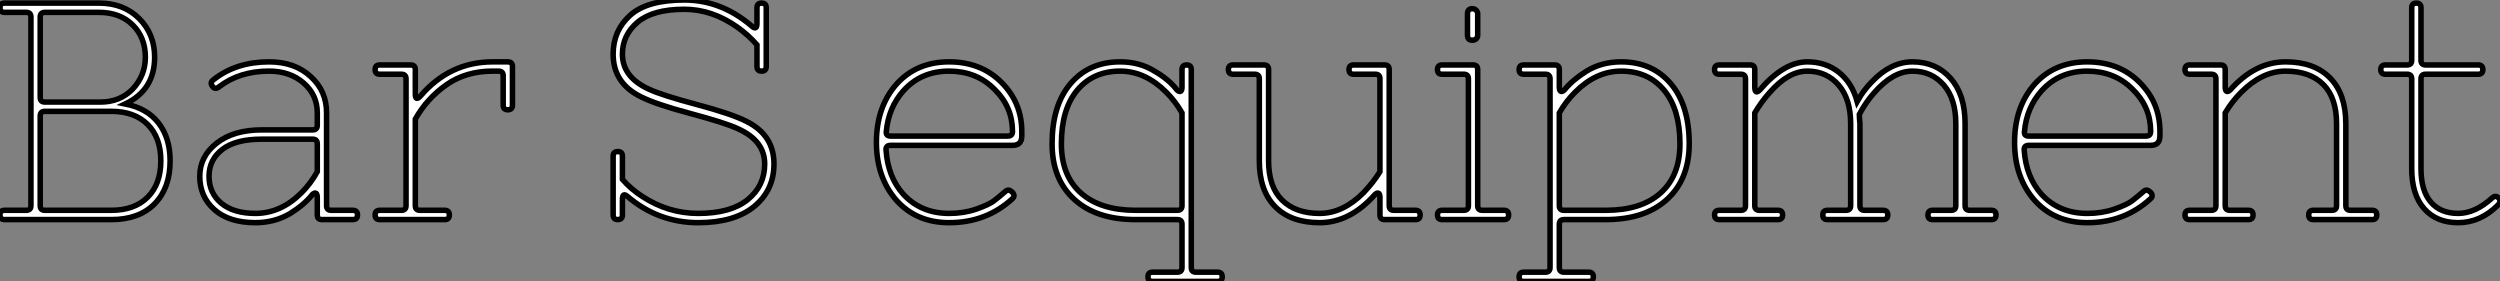
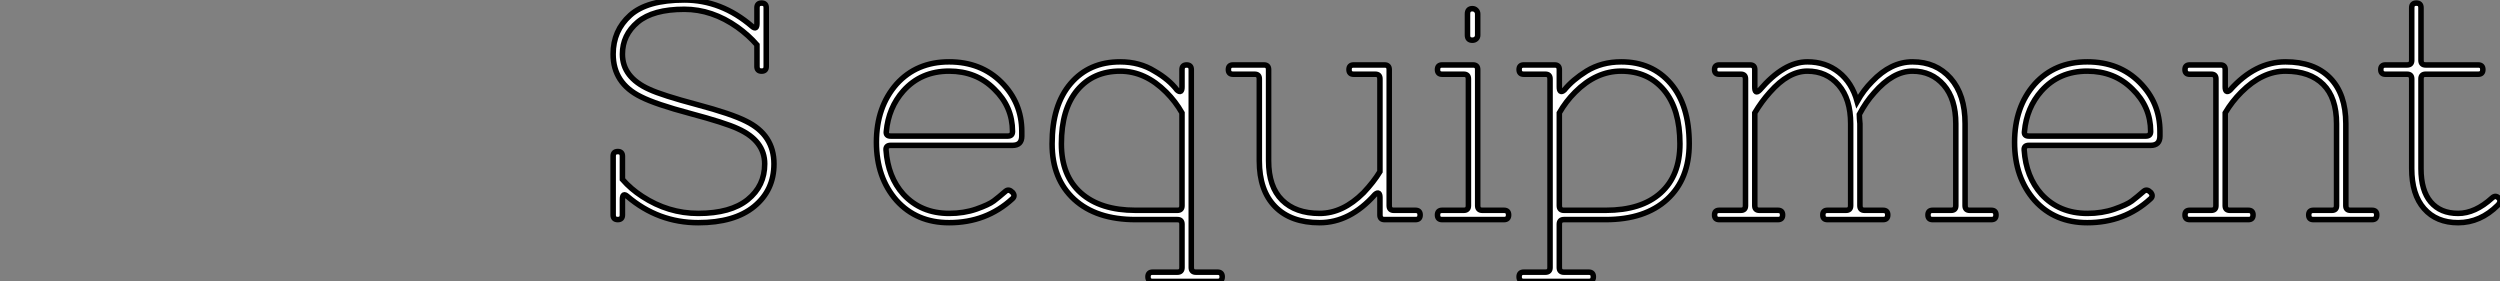
<svg xmlns="http://www.w3.org/2000/svg" viewBox="2.58 -39.76 452.665 50.96">
  <rect x="2.58" y="-39.76" width="452.665" height="50.96" fill="#808080" stroke="none" />
-   <path d="M3.42-1.68L3.42-1.68L7.34-1.68Q8.18-1.68 8.18-2.52L8.18-2.52L8.18-36.68Q8.18-37.52 7.34-37.52L7.34-37.52L3.42-37.52Q2.58-37.52 2.58-38.36Q2.58-39.20 3.42-39.20L3.42-39.20L20.50-39.20Q24.98-39.20 27.78-36.40Q30.58-33.60 30.58-29.40L30.58-29.40Q30.58-23.46 25.26-20.94L25.26-20.94Q29.23-20.16 31.30-17.47Q33.38-14.78 33.38-10.64L33.38-10.64Q33.38-5.71 30.58-2.86Q27.78 0 22.74 0L22.74 0L3.42 0Q2.58 0 2.58-0.84Q2.58-1.68 3.42-1.68ZM9.86-36.68L9.86-36.68L9.86-22.12Q9.86-21.28 10.70-21.28L10.70-21.28L20.78-21.28Q24.30-21.28 26.60-23.63L26.60-23.63Q28.90-26.10 28.90-29.40L28.90-29.40Q28.90-32.98 26.60-35.25Q24.30-37.52 20.50-37.52L20.50-37.52L10.70-37.52Q9.86-37.52 9.86-36.68ZM9.86-18.76L9.86-18.76L9.86-2.52Q9.86-1.68 10.70-1.68L10.70-1.68L22.74-1.68Q26.94-1.68 29.32-4.06Q31.70-6.44 31.70-10.64Q31.70-14.84 29.32-17.22Q26.94-19.60 22.74-19.60L22.74-19.60L10.70-19.60Q9.86-19.60 9.86-18.76ZM60.03-8.68L60.03-8.68L60.03-13.72Q60.03-14.56 59.19-14.56L59.19-14.56L49.95-14.56Q45.25-14.56 42.84-12.71Q40.43-10.86 40.43-7.84Q40.43-4.82 42.64-2.97Q44.86-1.12 48.83-1.12L48.83-1.12Q53.42-1.12 57.18-4.87L57.18-4.87Q58.86-6.55 60.03-8.68ZM51.30-28.56L51.30-28.56Q56-28.56 58.86-25.87L58.86-25.87Q61.71-23.30 61.71-19.32L61.71-19.32L61.71-2.52Q61.71-1.68 62.55-1.68L62.55-1.68L66.47-1.68Q67.31-1.68 67.31-0.84Q67.31 0 66.47 0L66.47 0L60.87 0Q60.03 0 60.03-0.84L60.03-0.84L60.03-3.98Q60.03-4.59 59.81-4.76Q59.58-4.93 59.14-4.54L59.14-4.54Q57.68-2.69 55.05-1.06L55.05-1.06Q52.25 0.56 48.83 0.56L48.83 0.56Q44.07 0.56 41.41-1.79Q38.75-4.14 38.75-7.84L38.75-7.84Q38.75-11.42 41.80-13.83Q44.86-16.24 49.95-16.24L49.95-16.24L59.19-16.24Q60.03-16.24 60.03-17.08L60.03-17.08L60.03-19.32Q60.03-22.57 57.57-24.72Q55.10-26.88 51.30-26.88L51.30-26.88Q45.92-26.88 42.22-24.02L42.22-24.02Q41.50-23.46 41.05-24.14L41.05-24.14Q40.54-24.81 41.16-25.26L41.16-25.26Q45.25-28.56 51.30-28.56ZM92.85-26.88L92.85-26.88L91.78-26.88Q86.91-26.88 83.38-24.39Q79.86-21.90 77.78-18.20L77.78-18.20L77.78-2.52Q77.78-1.68 78.62-1.68L78.62-1.68L83.10-1.68Q83.94-1.68 83.94-0.84Q83.94 0 83.10 0L83.10 0L71.34 0Q70.50 0 70.50-0.84Q70.50-1.68 71.34-1.68L71.34-1.68L75.26-1.68Q76.10-1.68 76.10-2.52L76.10-2.52L76.10-25.48Q76.10-26.32 75.26-26.32L75.26-26.32L71.34-26.32Q70.50-26.32 70.50-27.16Q70.50-28 71.34-28L71.34-28L76.94-28Q77.78-28 77.78-27.16L77.78-27.16L77.78-22.74Q77.78-21.39 78.68-22.34L78.68-22.34Q84-28.56 91.78-28.56L91.78-28.56L94.53-28.56Q95.37-28.56 95.37-27.72L95.37-27.72L95.37-20.72Q95.37-19.88 94.53-19.88Q93.69-19.88 93.69-20.72L93.69-20.72L93.69-26.04Q93.69-26.88 92.85-26.88Z" fill="white" stroke="black" transform="scale(1,1)" />
  <path d="M129.00-1.12L129.00-1.12Q134.88-1.12 137.96-3.61Q141.04-6.10 141.04-10.08L141.04-10.08Q141.04-14.28 136.17-16.46L136.17-16.46Q133.87-17.53 127.57-19.21Q121.27-20.89 118.64-22.23L118.64-22.23Q113.60-24.70 113.60-29.96L113.60-29.96Q113.60-34.22 116.68-36.99Q119.76-39.76 126.48-39.76Q133.20-39.76 138.74-35L138.74-35Q139.64-34.22 139.64-35.56L139.64-35.56L139.64-38.36Q139.64-39.20 140.48-39.20Q141.32-39.20 141.32-38.36L141.32-38.36L141.32-27.72Q141.32-26.88 140.48-26.88Q139.64-26.88 139.64-27.72L139.64-27.72L139.64-31.64Q138.13-33.38 136.11-34.83L136.11-34.83Q131.52-38.08 126.48-38.08L126.48-38.08Q120.82-38.08 118.05-35.76Q115.28-33.43 115.28-29.96L115.28-29.96Q115.28-25.76 120.15-23.58L120.15-23.58Q122.45-22.51 128.75-20.83Q135.05-19.15 137.68-17.81L137.68-17.81Q142.72-15.34 142.72-10.08L142.72-10.08Q142.72-5.32 139.14-2.38Q135.55 0.56 129.00 0.56L129.00 0.56Q121.78 0.56 116.18-4.20L116.18-4.20Q115.28-4.98 115.28-3.64L115.28-3.64L115.28-0.84Q115.28 0 114.44 0Q113.60 0 113.60-0.84L113.60-0.84L113.60-11.48Q113.60-12.32 114.44-12.32Q115.28-12.32 115.28-11.48L115.28-11.48L115.28-7.28Q116.79-5.54 118.86-4.20L118.86-4.20Q123.57-1.12 129.00-1.12Z" fill="white" stroke="black" transform="scale(1,1)" />
  <path d="M174.43-1.12L174.43-1.12Q177.12-1.12 179.36-1.90Q181.60-2.69 182.50-3.36Q183.39-4.03 184.68-5.15L184.68-5.15Q185.24-5.60 185.91-4.93L185.91-4.93Q186.47-4.26 185.86-3.75L185.86-3.75Q181.15 0.56 174.43 0.56L174.43 0.56Q168.55 0.56 164.91-3.47L164.91-3.47Q161.27-7.62 161.27-14Q161.27-20.38 164.91-24.53L164.91-24.53Q168.55-28.56 174.43-28.56L174.43-28.56Q180.20-28.56 183.90-24.86Q187.59-21.17 187.59-15.96L187.59-15.96L187.59-15.12Q187.59-13.44 185.91-13.44L185.91-13.44L163.85-13.44Q162.95-13.44 163.01-12.60L163.01-12.60Q163.34-7.73 166.14-4.59L166.14-4.59Q169.34-1.12 174.43-1.12ZM163.06-15.96L163.06-15.96Q162.95-15.12 163.85-15.12L163.85-15.12L185.07-15.12Q185.91-15.12 185.91-15.96L185.91-15.96Q185.91-20.44 182.61-23.63L182.61-23.63Q179.36-26.88 174.43-26.88L174.43-26.88Q169.34-26.88 166.14-23.30L166.14-23.30Q163.46-20.27 163.06-15.96ZM216.60-2.52L216.60-2.52L216.60-19.32Q215.42-21.39 213.74-23.07L213.74-23.07Q209.94-26.88 205.40-26.88L205.40-26.88Q200.53-26.88 197.64-23.44Q194.76-19.99 194.76-13.72L194.76-13.72Q194.76-7.95 198.29-4.82Q201.82-1.68 208.20-1.68L208.20-1.68L215.76-1.68Q216.60-1.68 216.60-2.52ZM216.60 8.68L216.60 8.68L216.60 0.84Q216.60 0 215.76 0L215.76 0L208.20 0Q201.09 0 197.08-3.67Q193.08-7.34 193.08-13.72L193.08-13.72Q193.08-20.72 196.44-24.64L196.44-24.64Q199.80-28.56 205.40-28.56L205.40-28.56Q208.93-28.56 211.62-26.88L211.62-26.88Q214.25-25.37 215.70-23.46L215.70-23.46Q216.15-23.07 216.38-23.24Q216.60-23.41 216.60-24.02L216.60-24.02L216.60-27.16Q216.60-28 217.44-28Q218.28-28 218.28-27.16L218.28-27.16L218.28 8.68Q218.28 9.52 219.12 9.52L219.12 9.52L223.04 9.52Q223.88 9.52 223.88 10.36Q223.88 11.20 223.04 11.20L223.04 11.20L211.28 11.20Q210.44 11.20 210.44 10.36Q210.44 9.52 211.28 9.52L211.28 9.52L215.76 9.52Q216.60 9.52 216.60 8.68ZM225.84-28L225.84-28L231.44-28Q232.28-28 232.28-27.16L232.28-27.16L232.28-10.64Q232.28-5.94 234.72-3.53Q237.15-1.12 241.52-1.12L241.52-1.12Q245.72-1.12 249.47-4.87L249.47-4.87Q251.32-6.83 252.44-8.68L252.44-8.68L252.44-25.48Q252.44-26.32 251.60-26.32L251.60-26.32L247.68-26.32Q246.84-26.32 246.84-27.16Q246.84-28 247.68-28L247.68-28L253.28-28Q254.12-28 254.12-27.16L254.12-27.16L254.12-2.52Q254.12-1.68 254.96-1.68L254.96-1.68L258.88-1.68Q259.72-1.68 259.72-0.84Q259.72 0 258.88 0L258.88 0L253.28 0Q252.44 0 252.44-0.84L252.44-0.84L252.44-3.98Q252.44-4.59 252.22-4.76Q251.99-4.93 251.54-4.54L251.54-4.54Q247.01 0.56 241.52 0.56L241.52 0.56Q236.31 0.56 233.46-2.35Q230.60-5.26 230.60-10.64L230.60-10.64L230.60-25.48Q230.60-26.32 229.76-26.32L229.76-26.32L225.84-26.32Q225.00-26.32 225.00-27.16Q225.00-28 225.84-28ZM270.98-1.68L274.90-1.68Q275.74-1.68 275.74-0.84Q275.74 0 274.90 0L274.90 0L263.70 0Q262.86 0 262.86-0.84Q262.86-1.68 263.70-1.68L263.70-1.68L267.62-1.68Q268.46-1.68 268.46-2.52L268.46-2.52L268.46-25.48Q268.46-26.32 267.62-26.32L267.62-26.32L263.70-26.32Q262.86-26.32 262.86-27.16Q262.86-28 263.70-28L263.70-28L269.30-28Q270.14-28 270.14-27.16L270.14-27.16L270.14-2.52Q270.14-1.68 270.98-1.68L270.98-1.68ZM269.18-32.48L269.18-32.48Q268.29-32.48 268.29-33.38L268.29-33.38L268.29-37.24Q268.29-38.19 269.18-38.19L269.18-38.19Q269.58-38.19 269.86-37.91Q270.14-37.63 270.14-37.24L270.14-37.24L270.14-33.38Q270.14-32.98 269.86-32.73Q269.58-32.48 269.18-32.48ZM285.76-1.68L285.76-1.68L293.32-1.68Q299.76-1.68 303.26-4.82Q306.76-7.95 306.76-13.72L306.76-13.72Q306.76-19.99 303.88-23.44Q300.99-26.88 296.12-26.88L296.12-26.88Q291.58-26.88 287.78-23.07L287.78-23.07Q286.10-21.39 284.92-19.32L284.92-19.32L284.92-2.52Q284.92-1.68 285.76-1.68ZM293.32 0L293.32 0L285.76 0Q284.92 0 284.92 0.84L284.92 0.84L284.92 8.68Q284.92 9.52 285.76 9.52L285.76 9.52L290.24 9.52Q291.08 9.52 291.08 10.36Q291.08 11.20 290.24 11.20L290.24 11.20L278.48 11.20Q277.64 11.20 277.64 10.36Q277.64 9.52 278.48 9.52L278.48 9.52L282.40 9.52Q283.24 9.52 283.24 8.68L283.24 8.68L283.24-25.48Q283.24-26.32 282.40-26.32L282.40-26.32L278.48-26.32Q277.64-26.32 277.64-27.16Q277.64-28 278.48-28L278.48-28L284.08-28Q284.92-28 284.92-27.16L284.92-27.16L284.92-24.02Q284.92-23.41 285.14-23.24Q285.37-23.07 285.82-23.46L285.82-23.46Q287.33-25.31 289.85-26.88L289.85-26.88Q292.59-28.56 296.12-28.56L296.12-28.56Q301.72-28.56 305.08-24.64L305.08-24.64Q308.44-20.72 308.44-13.72L308.44-13.72Q308.44-7.34 304.44-3.67Q300.43 0 293.32 0ZM313.87-1.68L313.87-1.68L317.79-1.68Q318.63-1.68 318.63-2.52L318.63-2.52L318.63-25.48Q318.63-26.32 317.79-26.32L317.79-26.32L313.87-26.32Q313.03-26.32 313.03-27.16Q313.03-28 313.87-28L313.87-28L319.47-28Q320.31-28 320.31-27.16L320.31-27.16L320.31-24.02Q320.31-22.57 321.21-23.46L321.21-23.46Q325.58-28.56 329.83-28.56L329.83-28.56Q333.14-28.56 335.52-26.68Q337.90-24.81 338.85-21.39L338.85-21.39Q340.02-23.46 341.54-24.98L341.54-24.98Q344.95-28.56 348.87-28.56L348.87-28.56Q353.13-28.56 355.76-25.59Q358.39-22.62 358.39-17.36L358.39-17.36L358.39-2.52Q358.39-1.68 359.23-1.68L359.23-1.68L363.15-1.68Q363.99-1.68 363.99-0.84Q363.99 0 363.15 0L363.15 0L352.51 0Q351.67 0 351.67-0.84Q351.67-1.68 352.51-1.68L352.51-1.68L355.87-1.68Q356.71-1.68 356.71-2.52L356.71-2.52L356.71-17.36Q356.71-21.84 354.53-24.36Q352.34-26.88 348.87-26.88L348.87-26.88Q345.34-26.88 341.93-22.96L341.93-22.96Q340.42-21.28 339.24-19.04L339.24-19.04Q339.24-18.70 339.27-18.31Q339.30-17.92 339.32-17.70Q339.35-17.47 339.35-17.36L339.35-17.36L339.35-2.52Q339.35-1.68 340.19-1.68L340.19-1.68L343.55-1.68Q344.39-1.68 344.39-0.84Q344.39 0 343.55 0L343.55 0L333.47 0Q332.63 0 332.63-0.84Q332.63-1.68 333.47-1.68L333.47-1.68L336.83-1.68Q337.67-1.68 337.67-2.52L337.67-2.52L337.67-17.36Q337.67-21.84 335.49-24.36Q333.30-26.88 329.83-26.88L329.83-26.88Q326.42-26.88 323.06-23.07L323.06-23.07Q321.54-21.39 320.31-19.32L320.31-19.32L320.31-2.52Q320.31-1.68 321.15-1.68L321.15-1.68L324.51-1.68Q325.35-1.68 325.35-0.84Q325.35 0 324.51 0L324.51 0L313.87 0Q313.03 0 313.03-0.84Q313.03-1.68 313.87-1.68ZM380.51-1.12L380.51-1.12Q383.20-1.12 385.44-1.90Q387.68-2.69 388.58-3.36Q389.47-4.03 390.76-5.15L390.76-5.15Q391.32-5.60 391.99-4.93L391.99-4.93Q392.55-4.26 391.94-3.75L391.94-3.75Q387.23 0.56 380.51 0.56L380.51 0.56Q374.63 0.56 370.99-3.47L370.99-3.47Q367.35-7.62 367.35-14Q367.35-20.38 370.99-24.53L370.99-24.53Q374.63-28.56 380.51-28.56L380.51-28.56Q386.28-28.56 389.98-24.86Q393.67-21.17 393.67-15.96L393.67-15.96L393.67-15.12Q393.67-13.44 391.99-13.44L391.99-13.44L369.93-13.44Q369.03-13.44 369.09-12.60L369.09-12.60Q369.42-7.73 372.22-4.59L372.22-4.59Q375.42-1.12 380.51-1.12ZM369.14-15.96L369.14-15.96Q369.03-15.12 369.93-15.12L369.93-15.12L391.15-15.12Q391.99-15.12 391.99-15.96L391.99-15.96Q391.99-20.44 388.69-23.63L388.69-23.63Q385.44-26.88 380.51-26.88L380.51-26.88Q375.42-26.88 372.22-23.30L372.22-23.30Q369.54-20.27 369.14-15.96ZM399.05-1.68L399.05-1.68L402.97-1.68Q403.81-1.68 403.81-2.52L403.81-2.52L403.81-25.48Q403.81-26.32 402.97-26.32L402.97-26.32L399.05-26.32Q398.21-26.32 398.21-27.16Q398.21-28 399.05-28L399.05-28L404.65-28Q405.49-28 405.49-27.16L405.49-27.16L405.49-24.02Q405.49-23.41 405.71-23.24Q405.94-23.07 406.38-23.46L406.38-23.46Q410.92-28.56 416.41-28.56L416.41-28.56Q421.62-28.56 424.47-25.65Q427.33-22.74 427.33-17.36L427.33-17.36L427.33-2.52Q427.33-1.68 428.17-1.68L428.17-1.68L432.09-1.68Q432.93-1.68 432.93-0.84Q432.93 0 432.09 0L432.09 0L421.45 0Q420.61 0 420.61-0.84Q420.61-1.68 421.45-1.68L421.45-1.68L424.81-1.68Q425.65-1.68 425.65-2.52L425.65-2.52L425.65-17.36Q425.65-22.06 423.24-24.47Q420.83-26.88 416.41-26.88L416.41-26.88Q412.21-26.88 408.40-23.07L408.40-23.07Q406.72-21.39 405.49-19.32L405.49-19.32L405.49-2.52Q405.49-1.68 406.33-1.68L406.33-1.68L409.69-1.68Q410.53-1.68 410.53-0.84Q410.53 0 409.69 0L409.69 0L399.05 0Q398.21 0 398.21-0.84Q398.21-1.68 399.05-1.68ZM447.66-1.12L447.66-1.12Q450.74-1.12 453.82-3.92L453.82-3.92Q454.43-4.48 454.99-3.92Q455.55-3.36 454.88-2.63L454.88-2.63Q451.69 0.56 447.66 0.56L447.66 0.56Q443.74 0.56 441.50-1.99Q439.26-4.54 439.26-9.24L439.26-9.24L439.26-25.48Q439.26-26.32 438.42-26.32L438.42-26.32L434.50-26.32Q433.66-26.32 433.66-27.16Q433.66-28 434.50-28L434.50-28L438.42-28Q439.26-28 439.26-28.84L439.26-28.84L439.26-38.36Q439.26-39.20 440.10-39.20Q440.94-39.20 440.94-38.36L440.94-38.36L440.94-28.84Q440.94-28 441.78-28L441.78-28L451.30-28Q452.14-28 452.14-27.16Q452.14-26.32 451.30-26.32L451.30-26.32L441.78-26.32Q440.94-26.32 440.94-25.48L440.94-25.48L440.94-9.24Q440.94-5.26 442.70-3.19Q444.46-1.12 447.66-1.12Z" fill="white" stroke="black" transform="scale(1,1)" />
</svg>